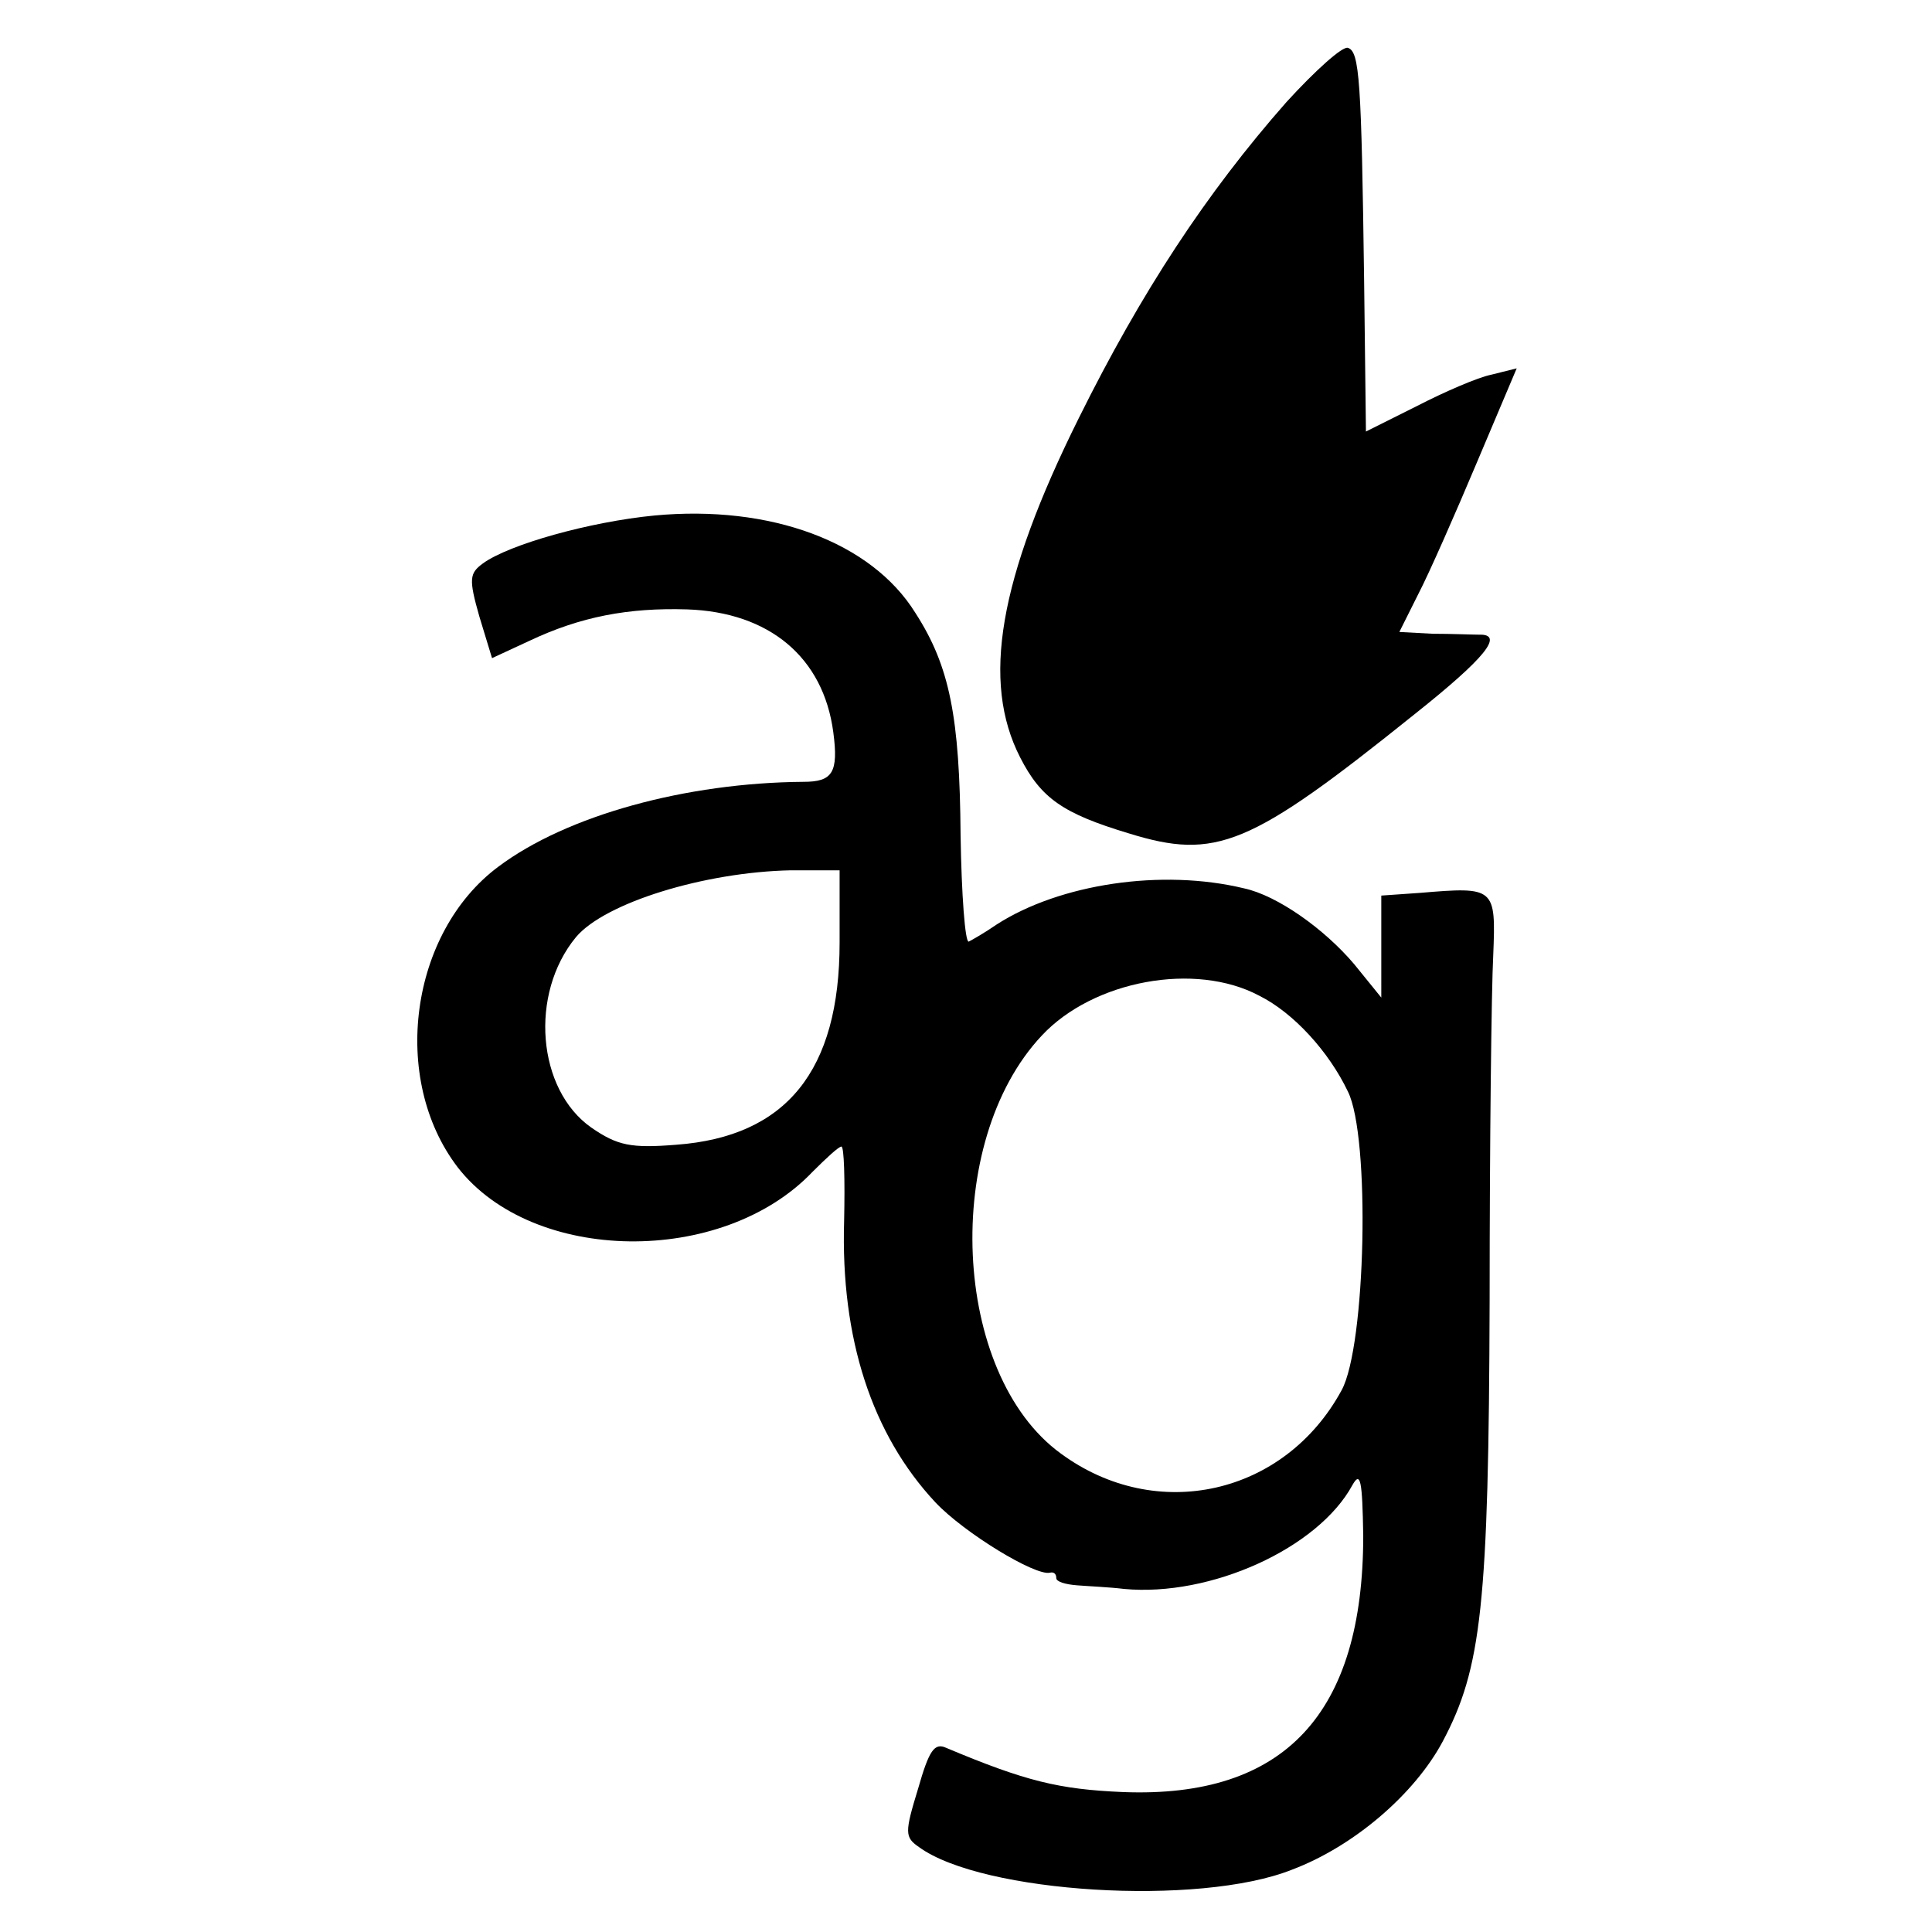
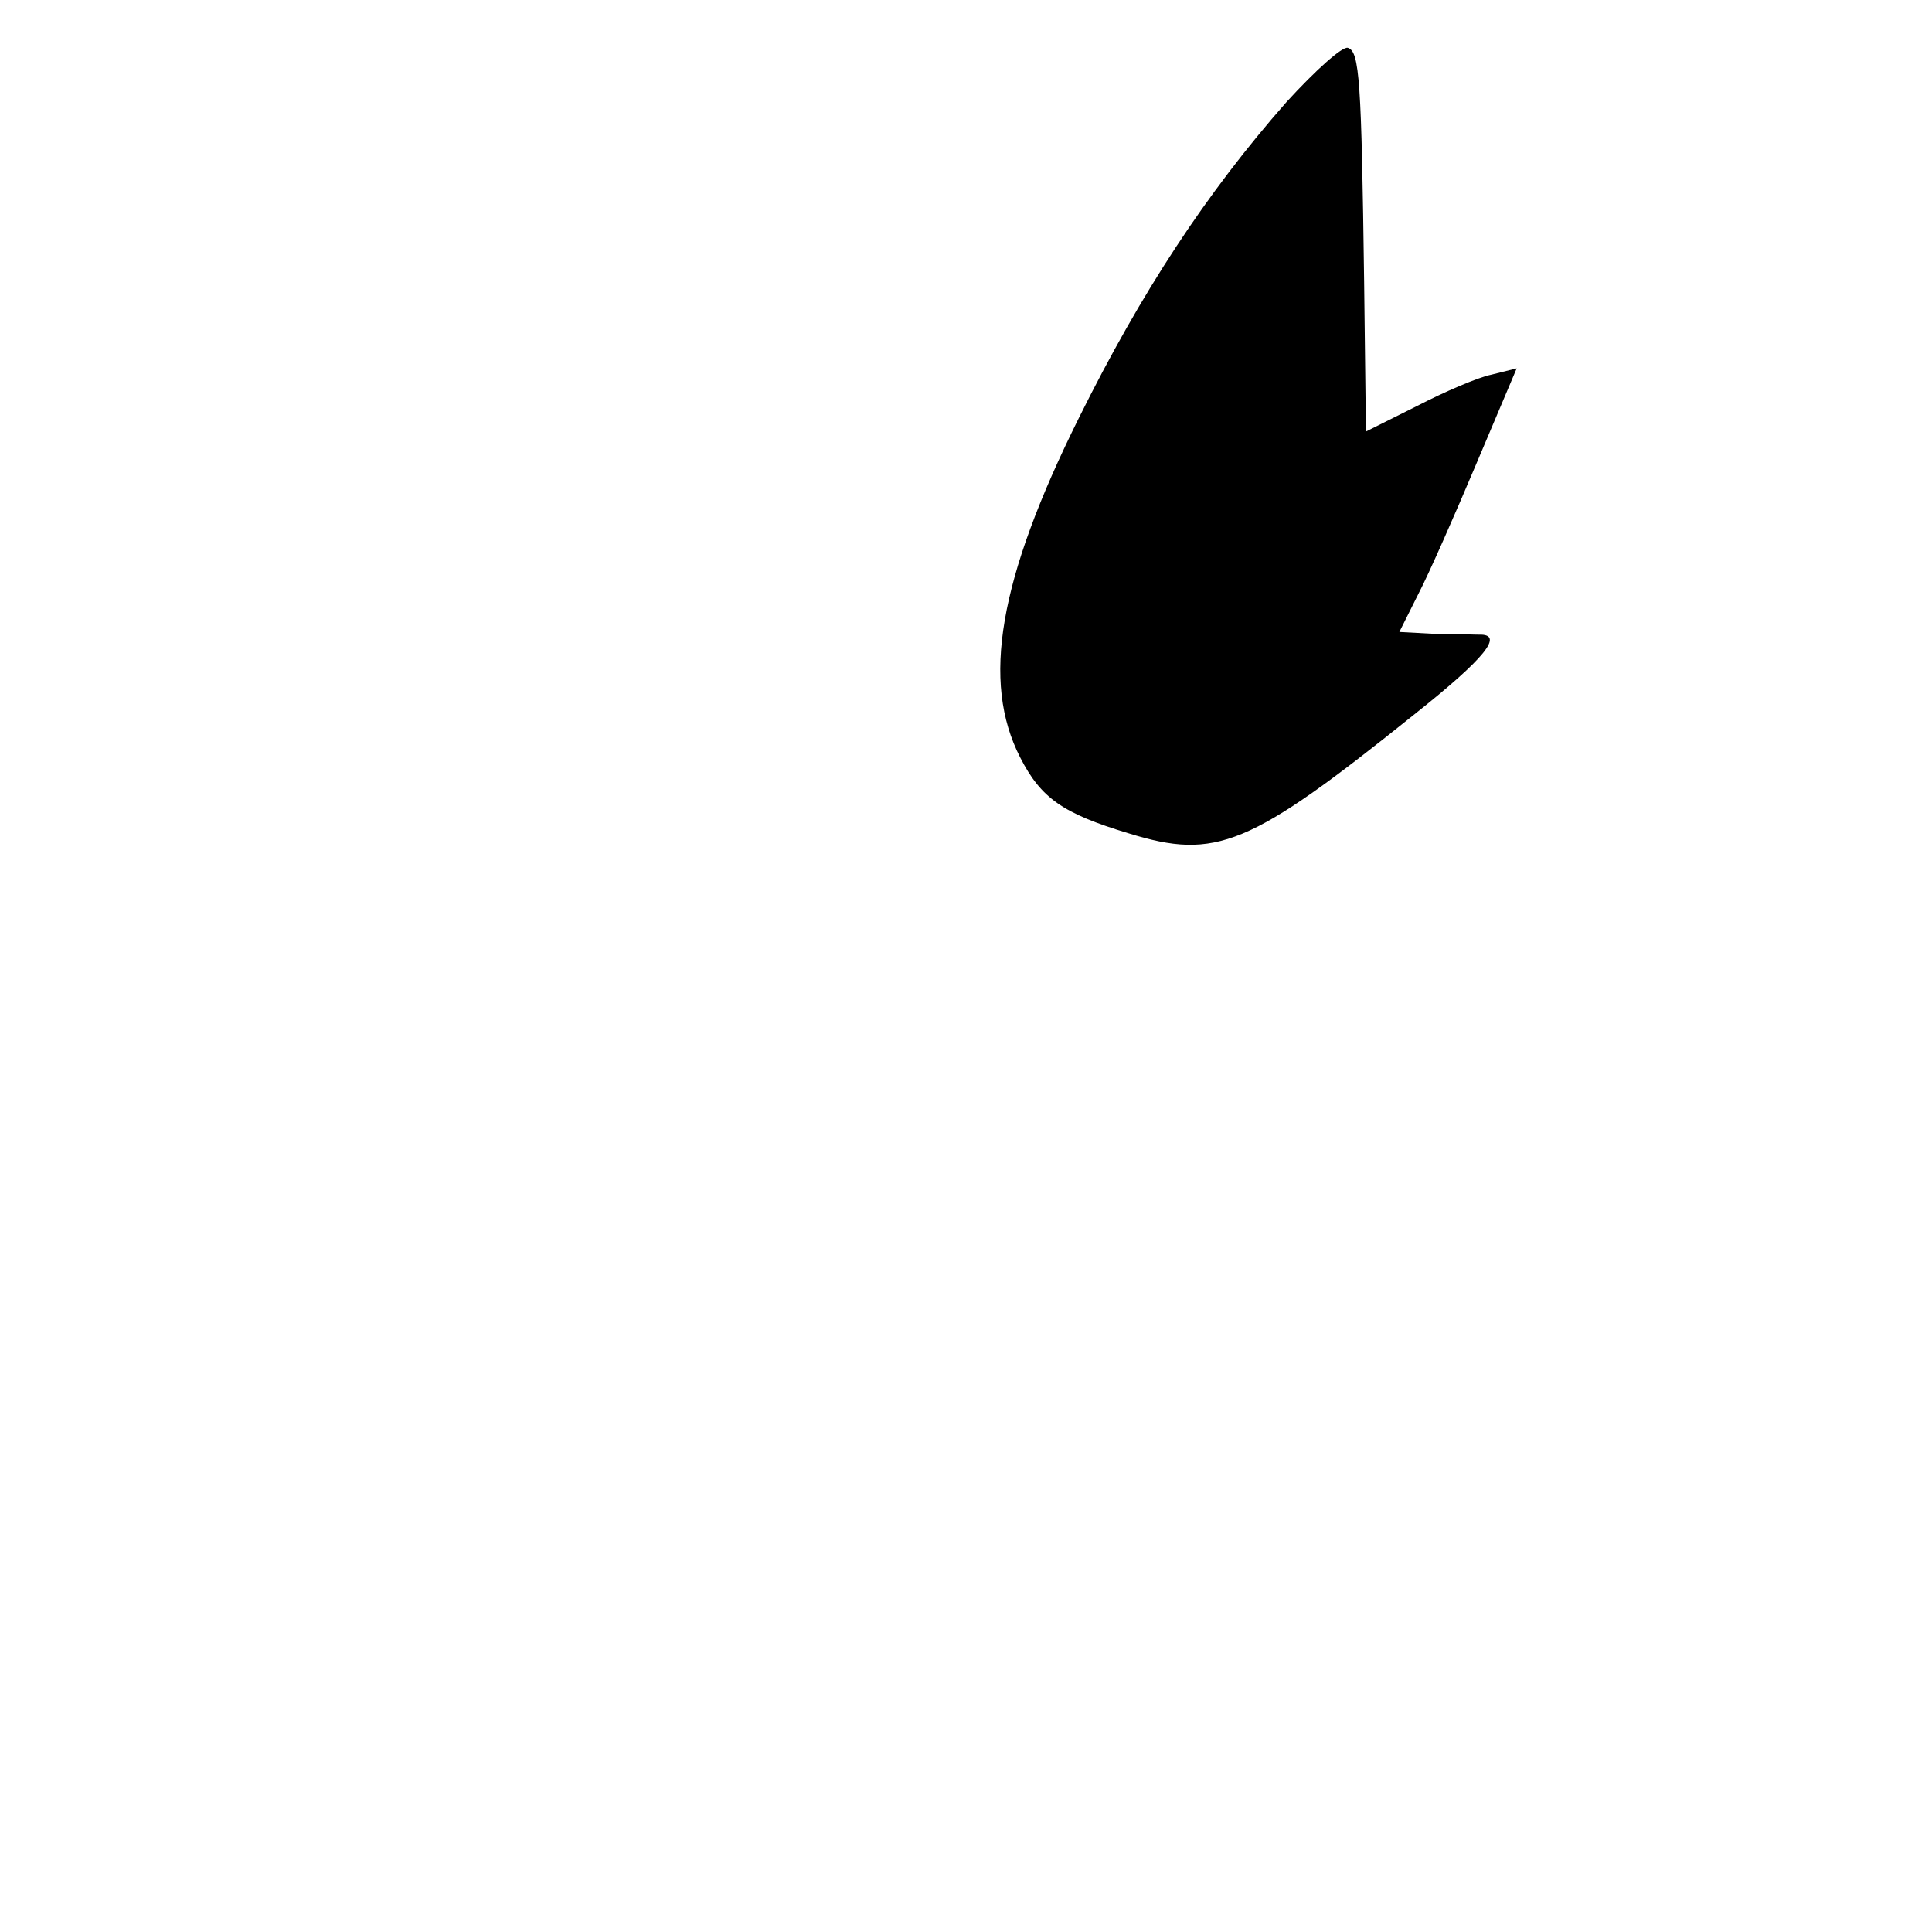
<svg xmlns="http://www.w3.org/2000/svg" version="1" width="285.333" height="285.333" viewBox="0 0 214 214">
  <path d="M142.5 11.3c-8.9 10.1-16.1 21.1-23 35-8.9 17.9-10.8 29.2-6.5 37.6 2.3 4.5 4.7 6.2 12 8.4 9.7 3 13.4 1.5 31.7-13.2 7.8-6.2 10-8.9 7.1-8.8-.7 0-3-.1-5.1-.1L155 70l2.1-4.2c1.2-2.3 4.1-8.9 6.5-14.6l4.4-10.4-2.8.7c-1.5.3-5.2 1.9-8.3 3.5l-5.6 2.8-.2-16.6c-.3-22.3-.5-25.5-1.8-25.9-.6-.2-3.6 2.5-6.8 6z" />
-   <path d="M72.5 57.1c-7.2.7-16.1 3.2-19 5.3-1.5 1.1-1.6 1.7-.4 5.9l1.4 4.6 4.1-1.9c5.7-2.7 11-3.7 17.5-3.5 9.1.3 15.1 5.3 16.2 13.6.6 4.5-.1 5.5-3.3 5.5-13 .1-26.2 3.7-33.8 9.4-9.8 7.3-12 23.5-4.5 33.3 8.3 10.7 29.3 11 39.3.5 1.5-1.5 2.9-2.8 3.2-2.8.3 0 .4 3.7.3 8.2-.4 13.1 3.1 23.7 10.1 31.2 3.2 3.4 11.1 8.2 12.7 7.8.4-.1.7.1.7.6 0 .4 1 .7 2.3.8 1.2.1 3.6.2 5.2.4 9.6.9 21.5-4.5 25.3-11.5.9-1.6 1.1-.5 1.2 5.6 0 19.7-8.7 29.1-26.6 28.4-7.1-.3-10.8-1.2-19.6-4.9-1.3-.6-1.9.3-3.1 4.5-1.5 4.9-1.5 5.4.1 6.5 7 5.1 31 6.6 41.3 2.5 6.9-2.6 13.6-8.4 16.7-14.2 4.3-8.1 5.1-15.1 5.2-48.9 0-17.3.2-34.5.4-38.2.3-7.5.2-7.6-8.1-6.9l-4.3.3v11.3l-3-3.7c-3.3-3.9-8.5-7.6-12.2-8.4-9.1-2.2-20.4-.5-27.4 4-1.3.9-2.7 1.7-3.1 1.9-.4.1-.8-5.2-.9-11.8-.1-13.1-1.2-18.7-5-24.6-4.9-7.9-16.1-12-28.9-10.8zM93 104.4c0 14.2-5.9 21.5-18.1 22.4-5 .4-6.5.1-9.4-1.9-6-4.2-6.9-14.8-1.7-21.1C67 100 78 96.6 87.6 96.4H93v8zm46.5 5.9c3.8 1.9 7.7 6.2 9.8 10.6 2.5 5 2 28.2-.7 33.1-6.3 11.6-20.5 14.8-31.1 7-12.1-8.8-13.2-34.5-2.1-46.3 5.7-6.1 17-8.2 24.1-4.4z" />
</svg>